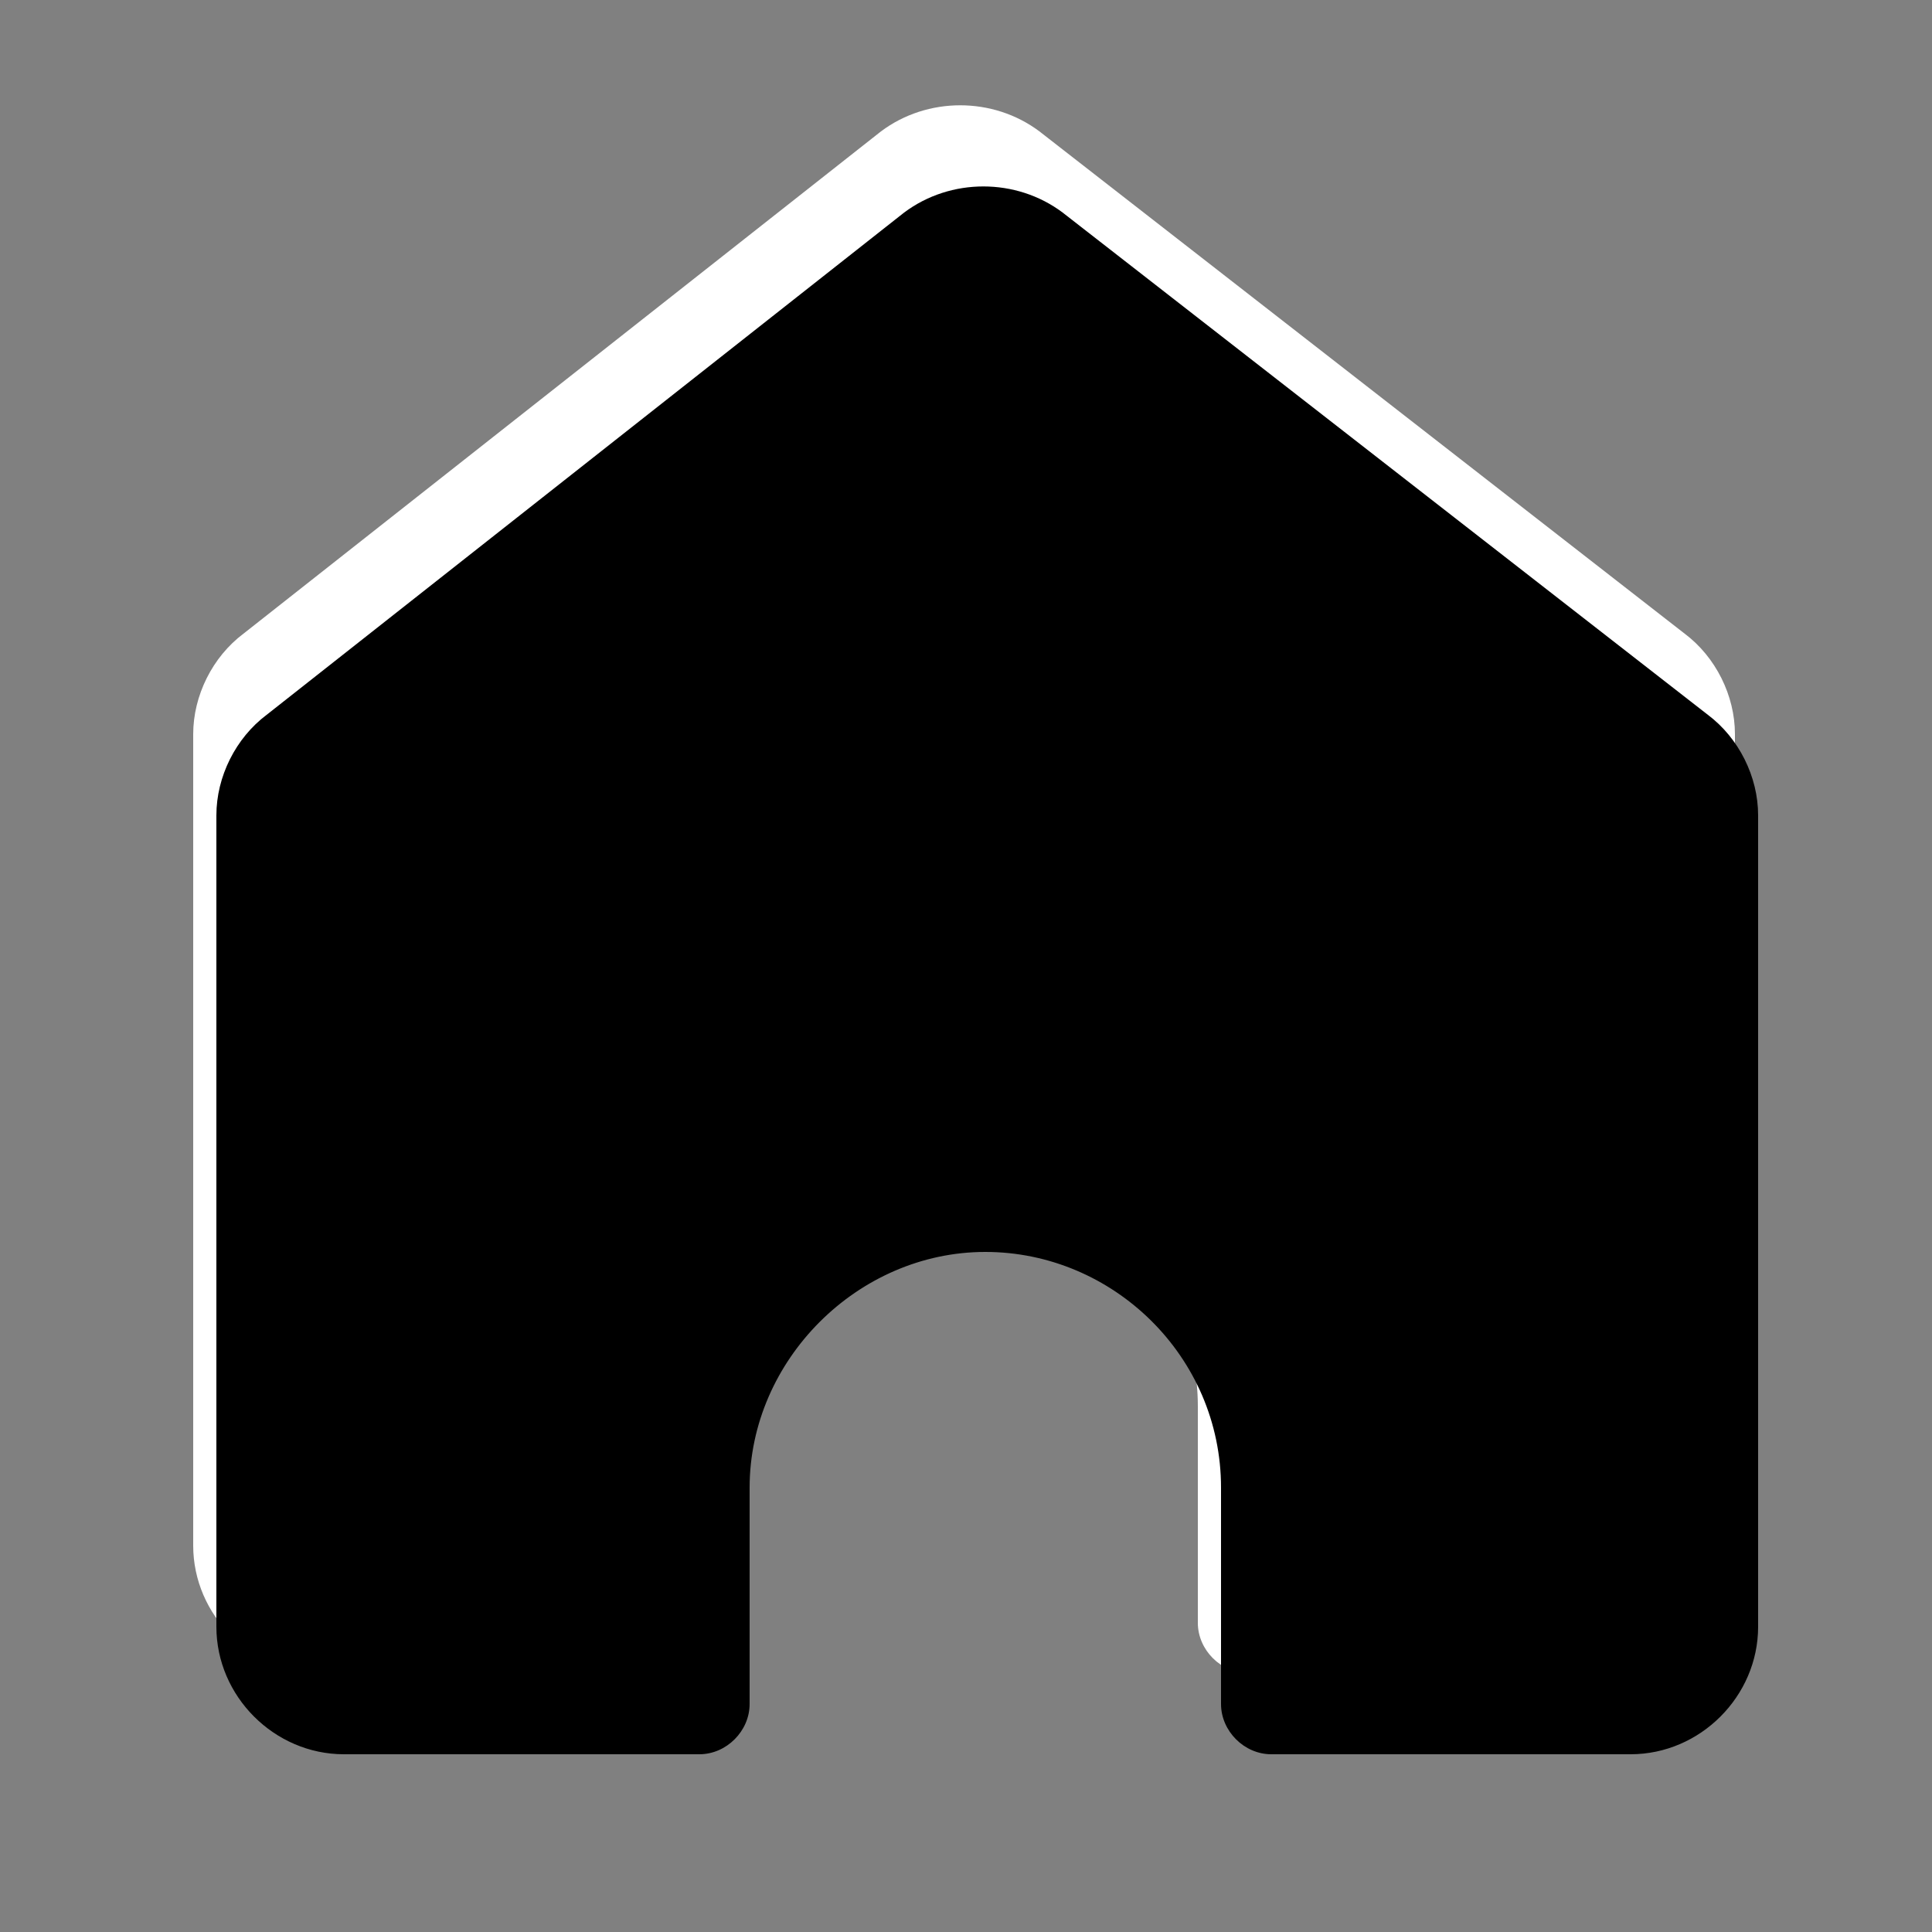
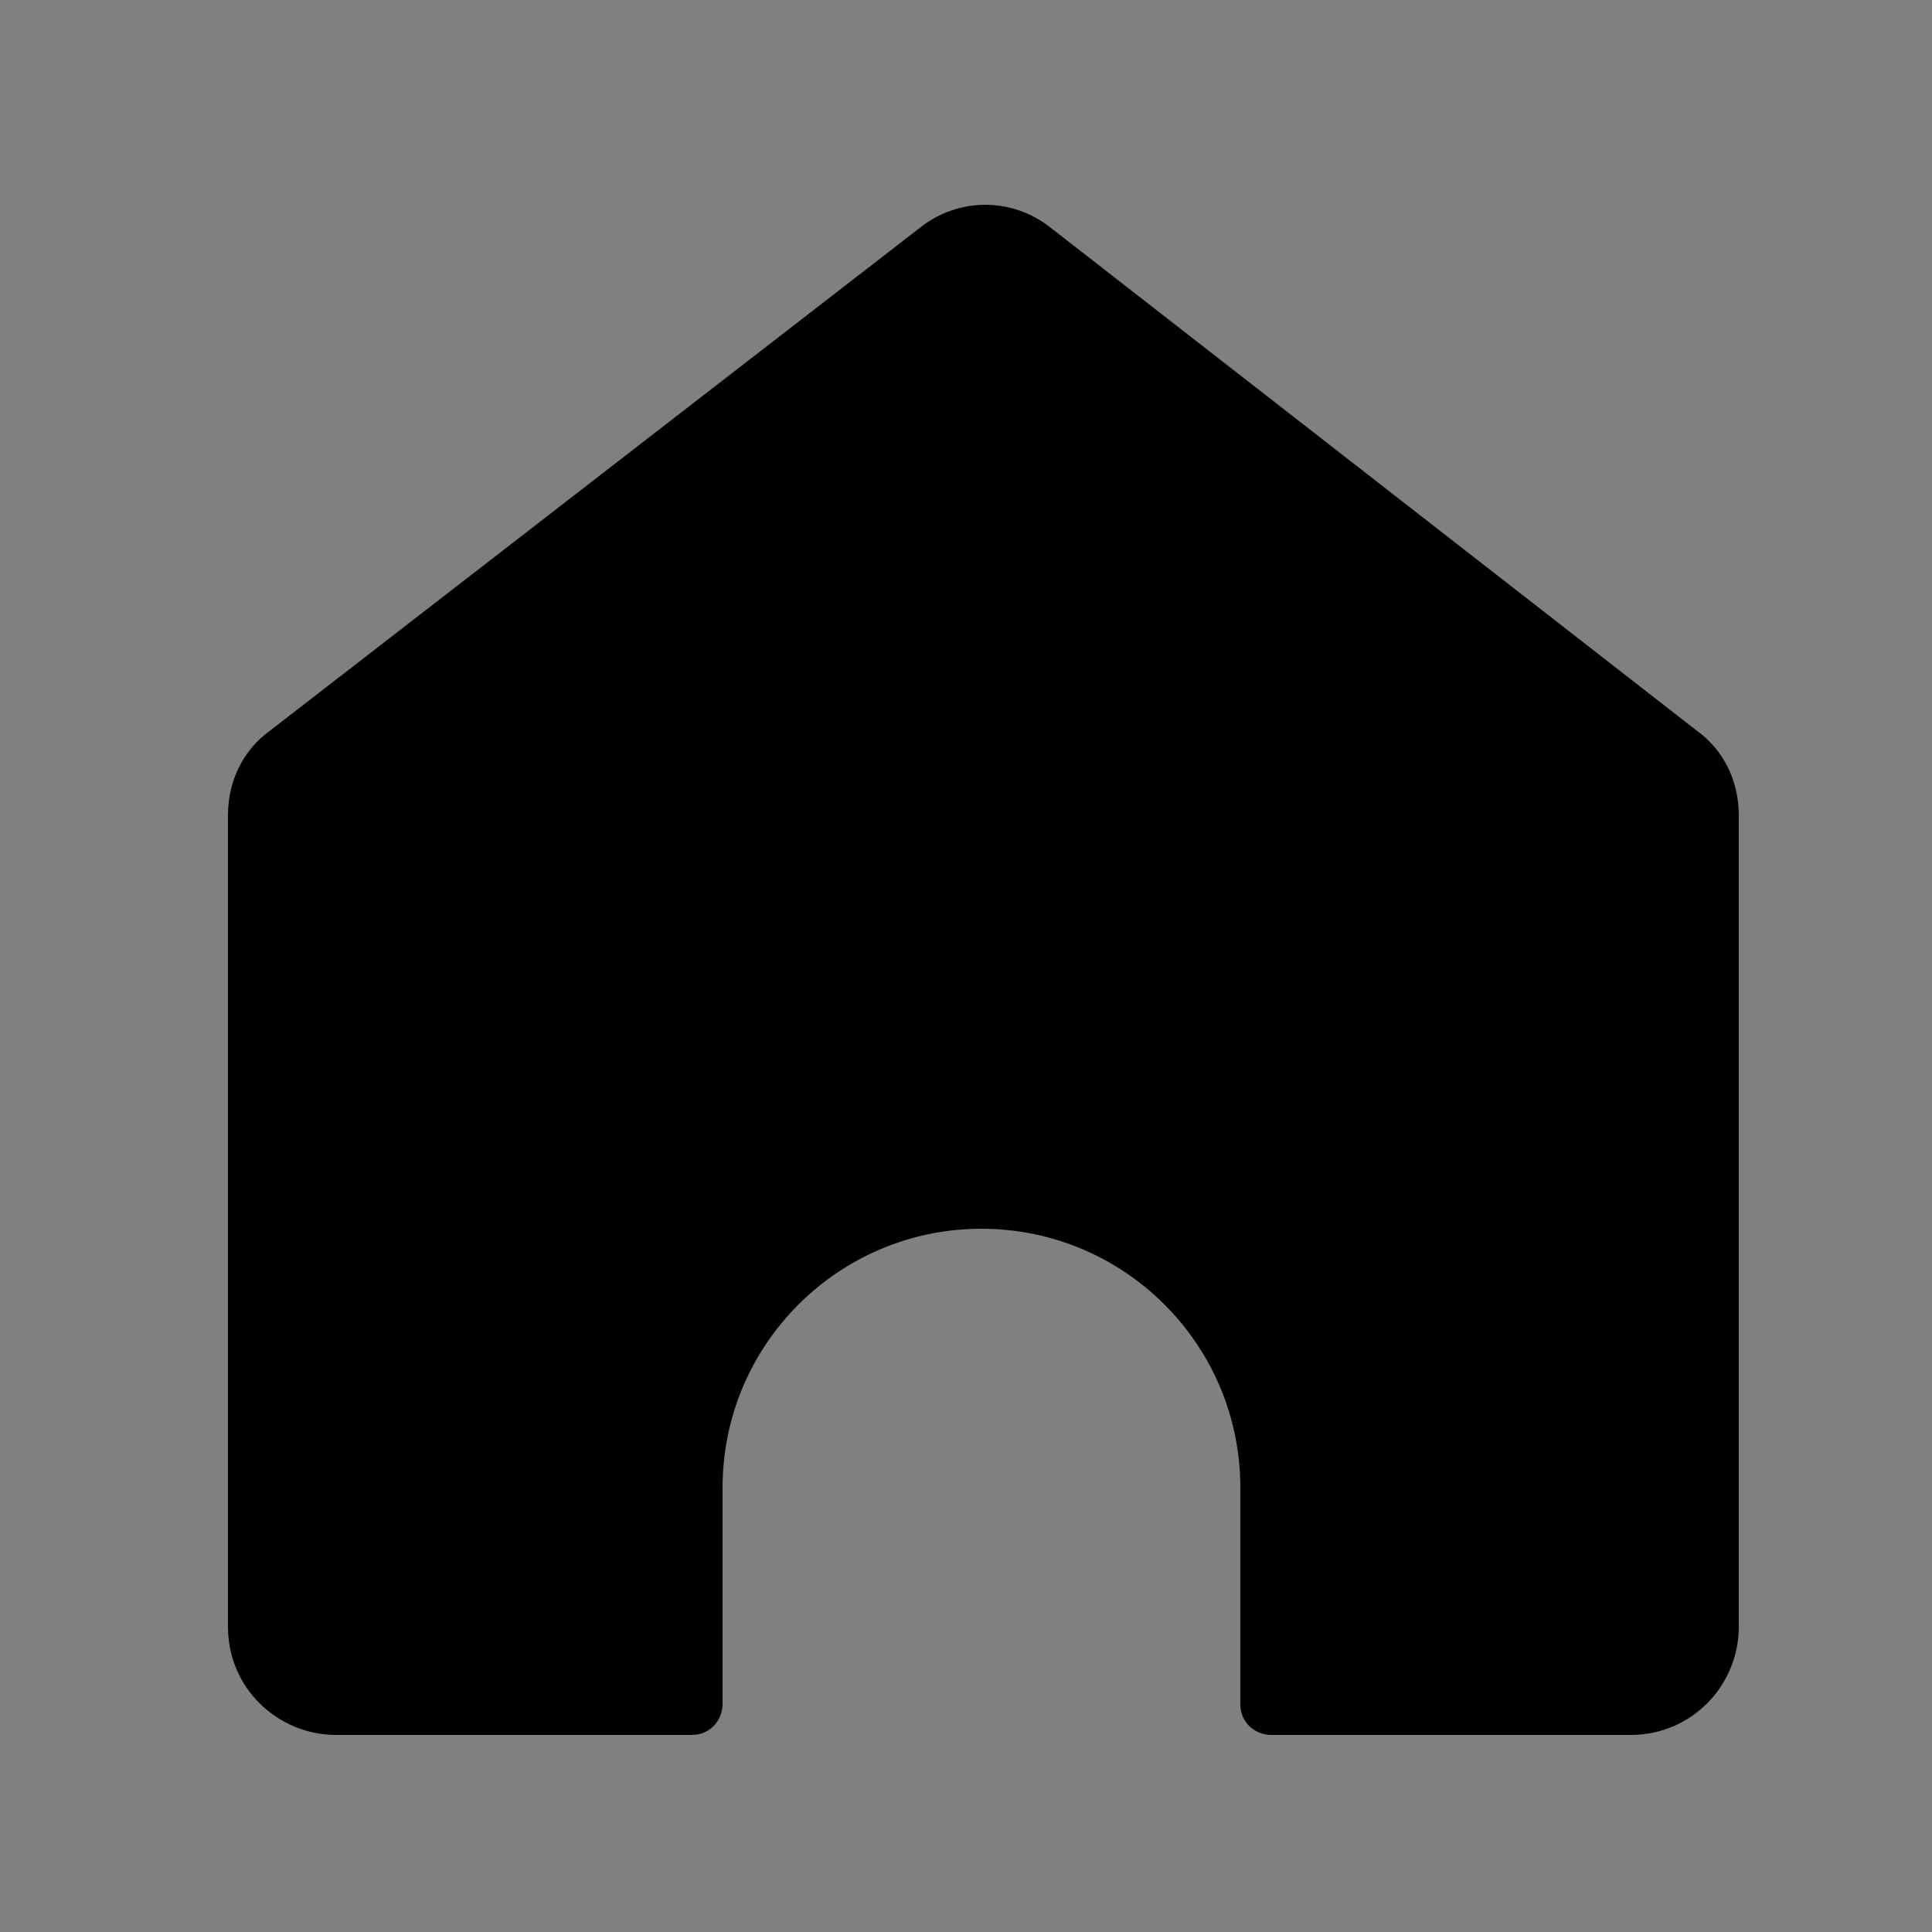
<svg xmlns="http://www.w3.org/2000/svg" id="Layer_1" data-name="Layer 1" version="1.1" viewBox="0 0 50 50">
  <rect x="0" y="0" width="50" height="50" fill="#808080" stroke="none" />
  <defs>
    <style>
      .cls-1, .cls-2, .cls-3, .cls-4 {
        stroke-width: 0px;
      }

      .cls-1, .cls-4 {
        fill: #000;
      }

      .cls-2, .cls-3 {
        fill: #fff;
      }

      .cls-2, .cls-4 {
        fill-rule: evenodd;
      }
    </style>
  </defs>
  <g>
-     <path class="cls-3" d="M26.6,3.8l16.7,13c.7.5,1.1,1.3,1.1,2.2v21c0,1.5-1.2,2.8-2.8,2.8h-9.3c-.4,0-.8-.3-.8-.8v-5.6c0-3.7-3-6.7-6.7-6.7s-6.7,3-6.7,6.7v5.6c0,.4-.3.8-.8.8h-9.2c-1.5,0-2.8-1.2-2.8-2.8v-21c0-.9.4-1.7,1.1-2.2L23.2,3.8c1-.8,2.4-.8,3.4,0h0Z" />
-     <path class="cls-2" d="M22.8,3.4c1.2-.9,2.9-.9,4.1,0l16.7,13c.8.6,1.3,1.6,1.3,2.6v21c0,1.8-1.5,3.3-3.3,3.3h-9.3c-.7,0-1.3-.6-1.3-1.3v-5.6c0-3.4-2.8-6.1-6.1-6.1s-6.1,2.8-6.1,6.1v5.6c0,.7-.6,1.3-1.3,1.3h-9.2c-1.8,0-3.3-1.5-3.3-3.3v-21c0-1,.5-2,1.3-2.6L22.8,3.4ZM26.3,4.2c-.8-.6-1.9-.6-2.7,0L6.8,17.3c-.5.4-.9,1.1-.9,1.8v21c0,1.2,1,2.2,2.2,2.2h9.2c.1,0,.2,0,.2-.2v-5.6c0-4,3.3-7.3,7.3-7.3s7.3,3.3,7.3,7.3v5.6c0,0,0,.2.2.2h9.3c1.2,0,2.2-1,2.2-2.2v-21c0-.7-.3-1.3-.9-1.8L26.3,4.2Z" />
-   </g>
+     </g>
  <g>
    <path class="cls-1" d="M27.2,5.9l16.7,13c.7.5,1.1,1.3,1.1,2.2v21c0,1.5-1.2,2.8-2.8,2.8h-9.3c-.4,0-.8-.3-.8-.8v-5.6c0-3.7-3-6.7-6.7-6.7s-6.7,3-6.7,6.7v5.6c0,.4-.3.8-.8.8h-9.2c-1.5,0-2.8-1.2-2.8-2.8v-21c0-.9.4-1.7,1.1-2.2L23.8,5.9c1-.8,2.4-.8,3.4,0h0Z" />
-     <path class="cls-4" d="M23.4,5.5c1.2-.9,2.9-.9,4.1,0l16.7,13c.8.6,1.3,1.6,1.3,2.6v21c0,1.8-1.5,3.3-3.3,3.3h-9.3c-.7,0-1.3-.6-1.3-1.3v-5.6c0-3.4-2.8-6.1-6.1-6.1s-6.1,2.8-6.1,6.1v5.6c0,.7-.6,1.3-1.3,1.3h-9.2c-1.8,0-3.3-1.5-3.3-3.3v-21c0-1,.5-2,1.3-2.6L23.4,5.5ZM26.9,6.3c-.8-.6-1.9-.6-2.7,0L7.4,19.4c-.5.4-.9,1.1-.9,1.8v21c0,1.2,1,2.2,2.2,2.2h9.2c.1,0,.2,0,.2-.2v-5.6c0-4,3.3-7.3,7.3-7.3s7.3,3.3,7.3,7.3v5.6c0,0,0,.2.2.2h9.3c1.2,0,2.2-1,2.2-2.2v-21c0-.7-.3-1.3-.9-1.8L26.9,6.3Z" />
  </g>
</svg>